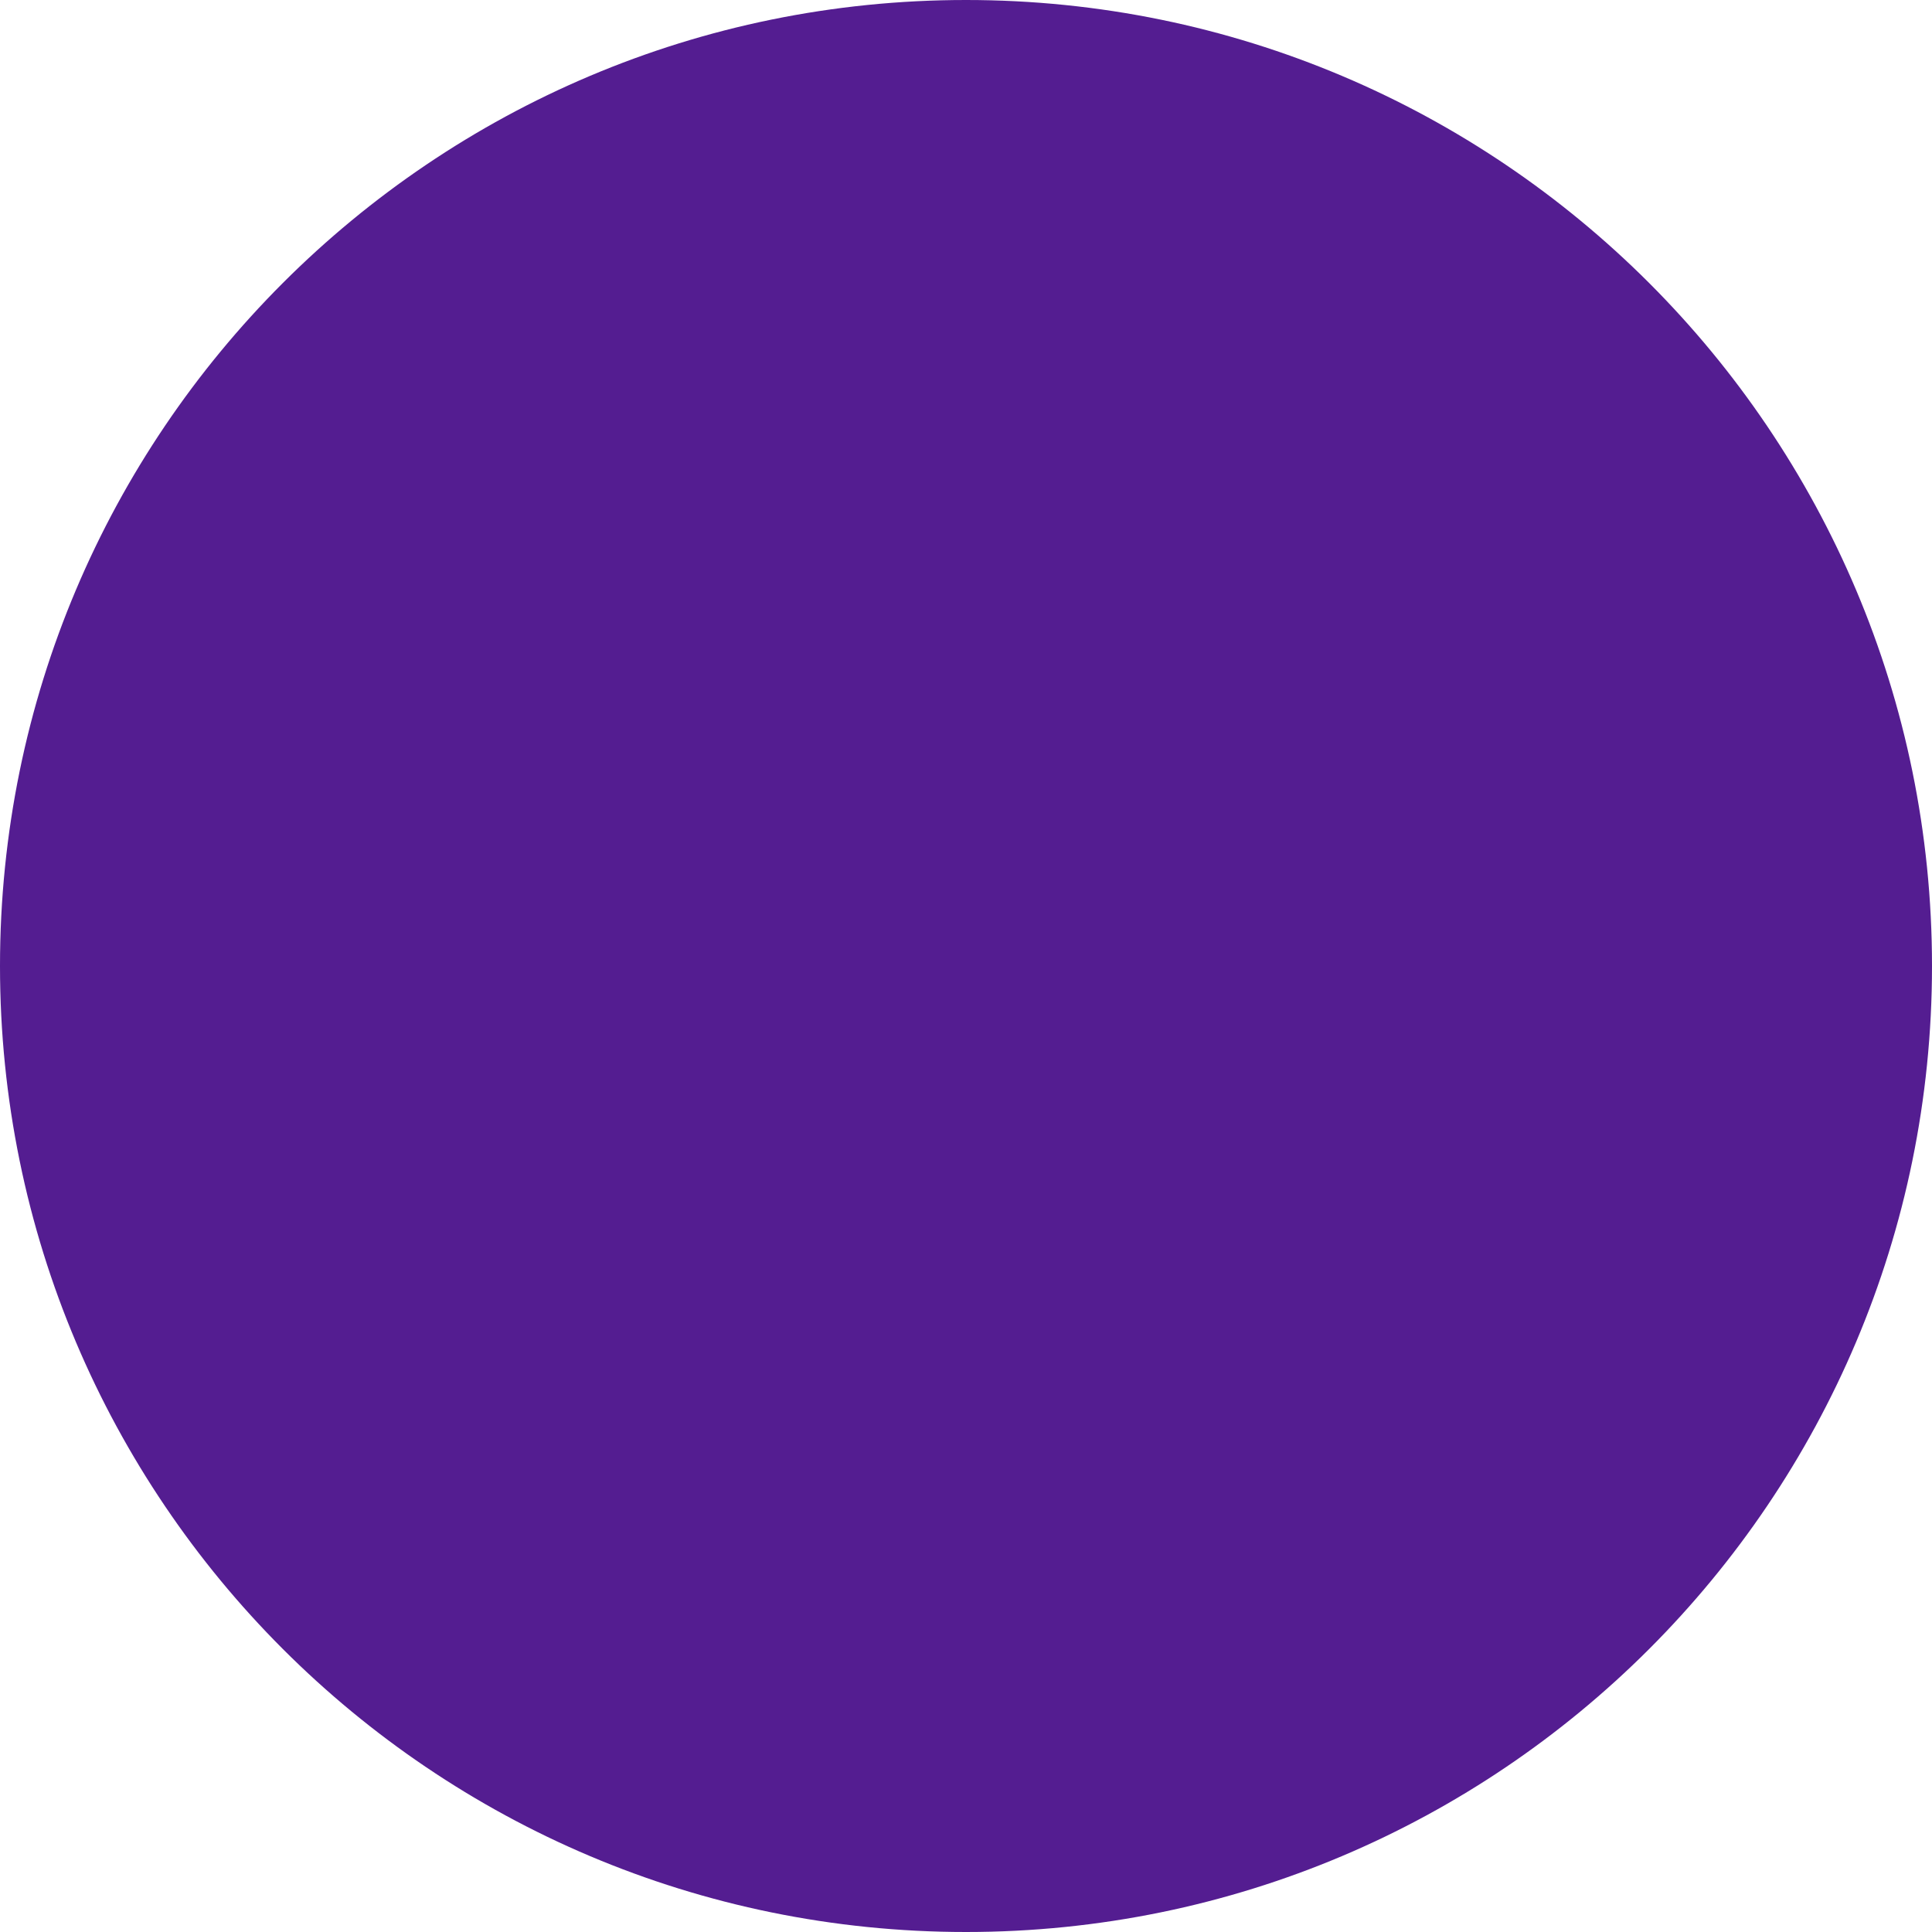
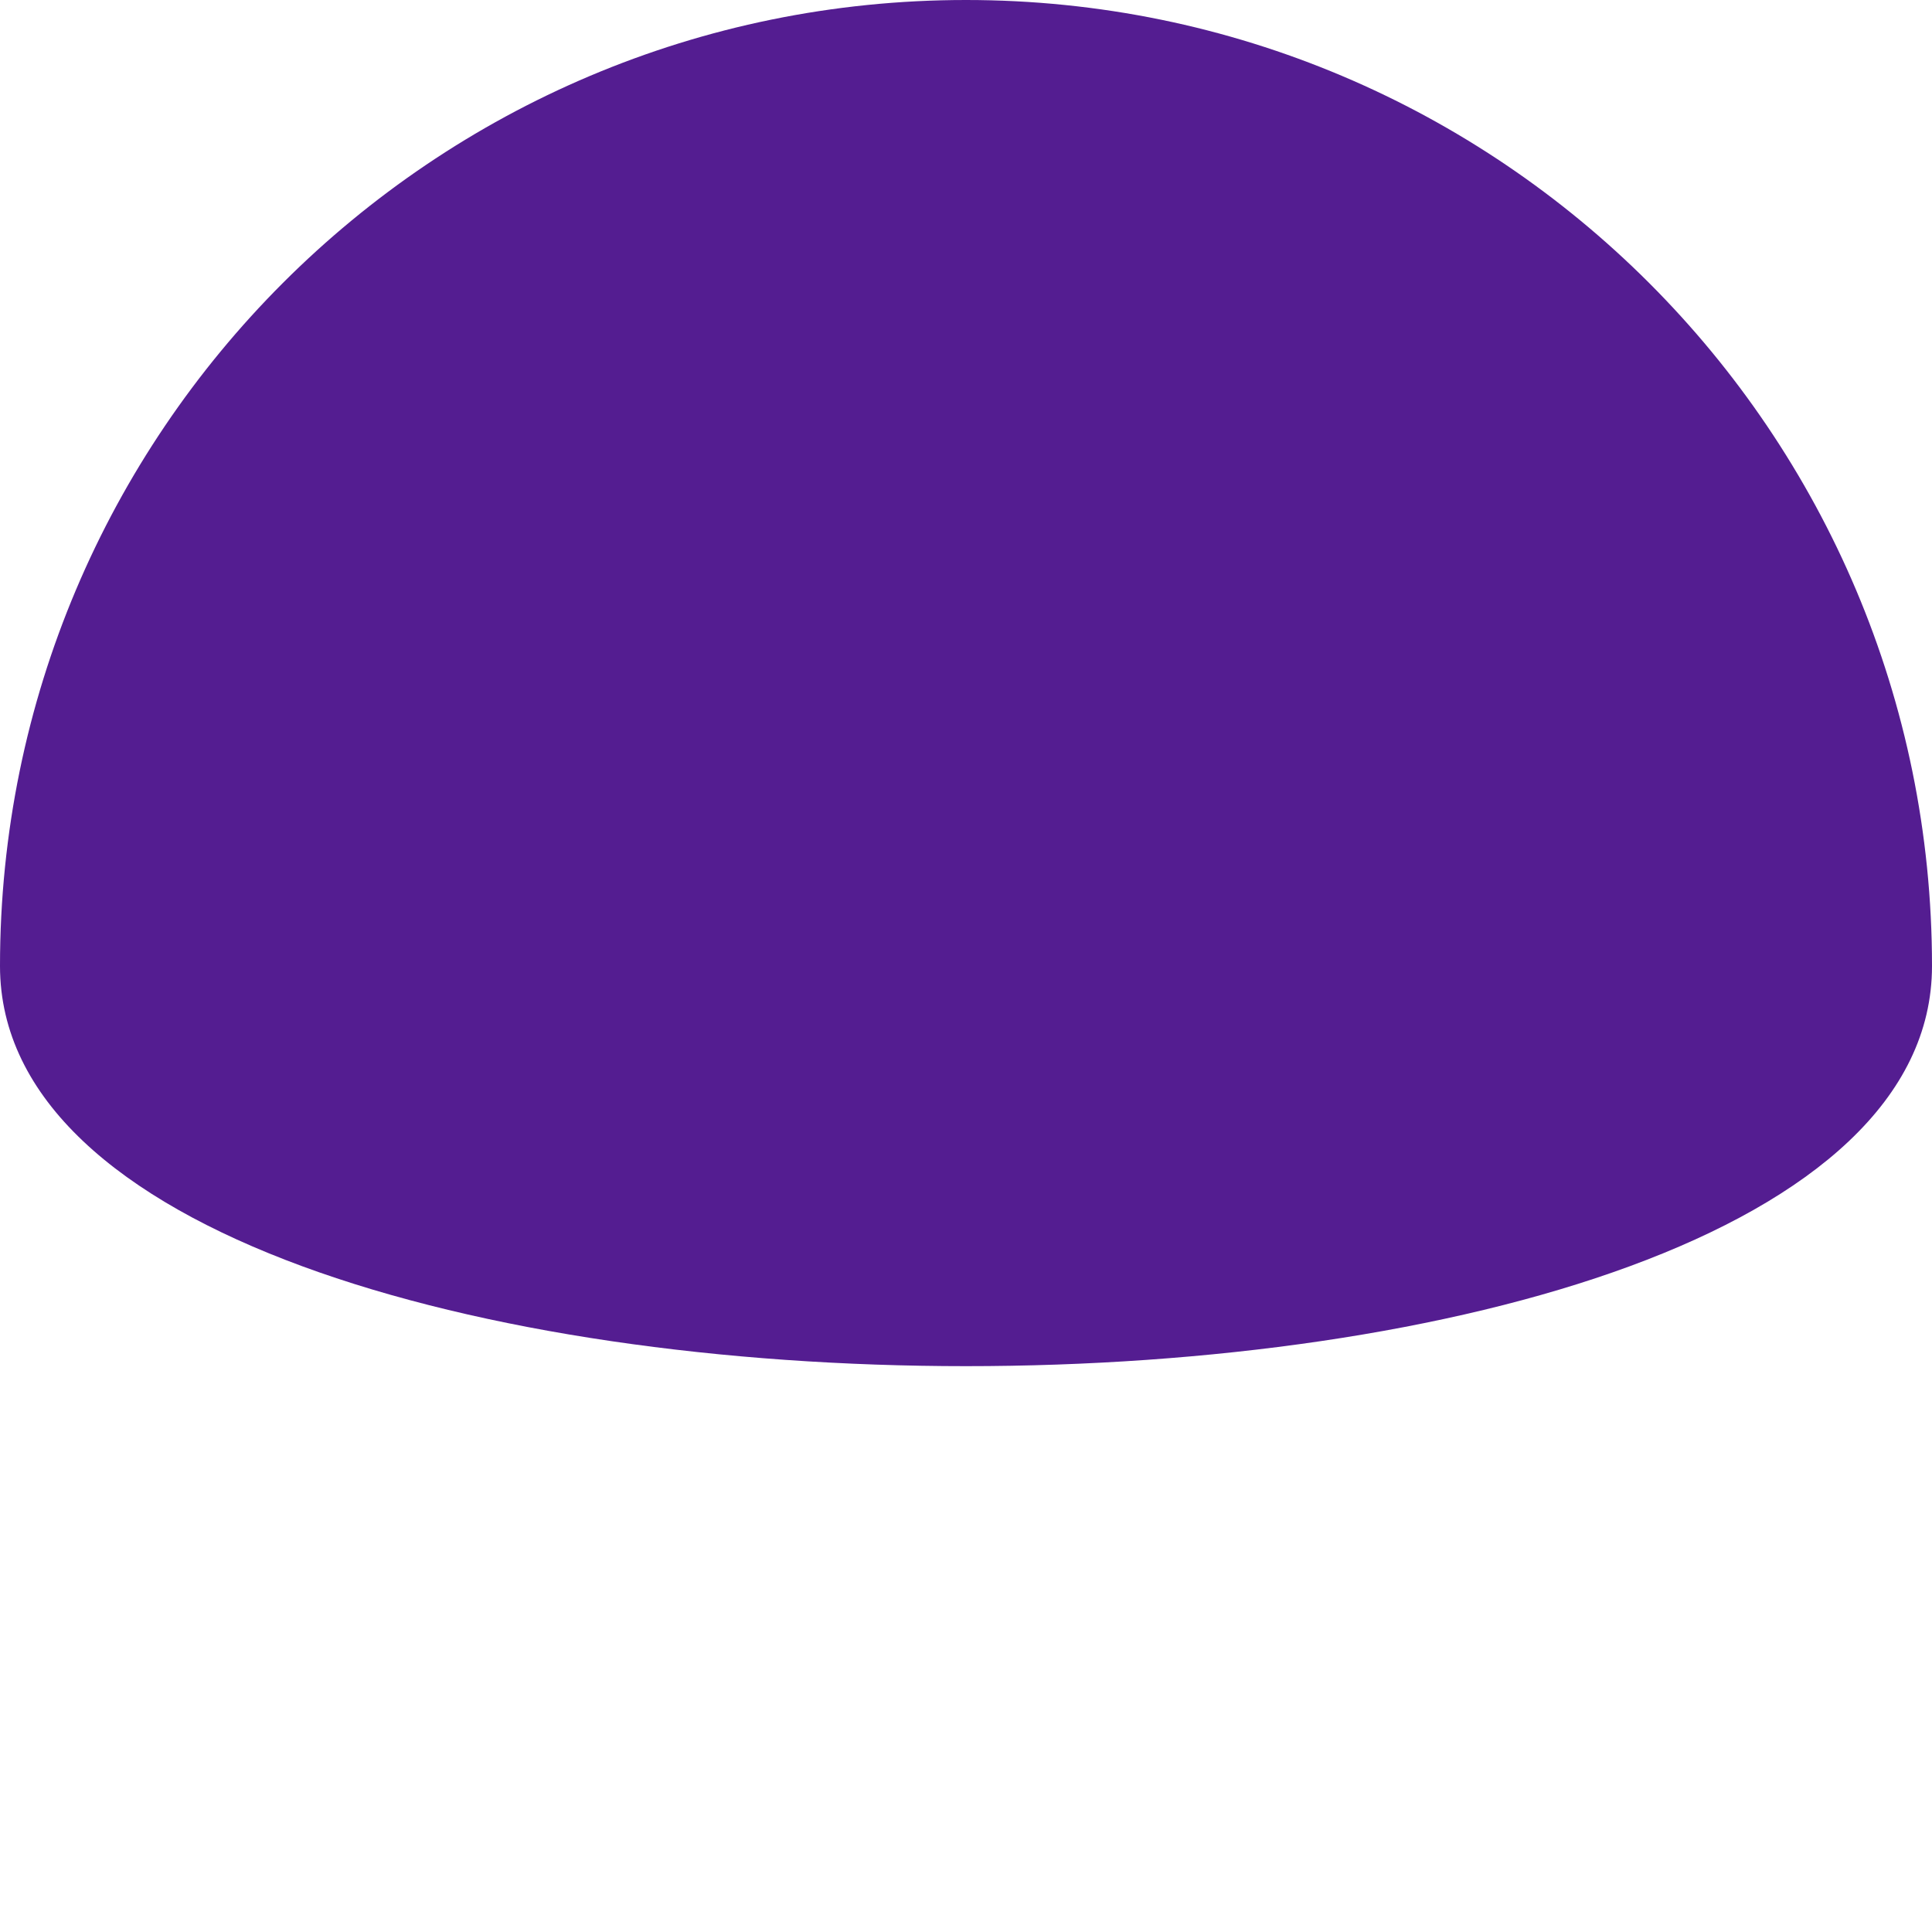
<svg xmlns="http://www.w3.org/2000/svg" fill="#000000" height="577.2" viewBox="0 0 577.2 577.2" width="577.2">
  <linearGradient gradientUnits="userSpaceOnUse" id="a" x1="0" x2="577.2" y1="288.6" y2="288.6">
    <stop offset="0.001" stop-color="#541d91" />
    <stop offset="1" stop-color="#541d91" />
  </linearGradient>
-   <path clip-rule="evenodd" d="M0,288.6C0,129.2,129.2,0,288.6,0s288.6,129.2,288.6,288.6 c0,159.4-129.2,288.6-288.6,288.6S0,448,0,288.6L0,288.6z" fill="url(#a)" fill-rule="evenodd" />
+   <path clip-rule="evenodd" d="M0,288.6C0,129.2,129.2,0,288.6,0s288.6,129.2,288.6,288.6 S0,448,0,288.6L0,288.6z" fill="url(#a)" fill-rule="evenodd" />
</svg>